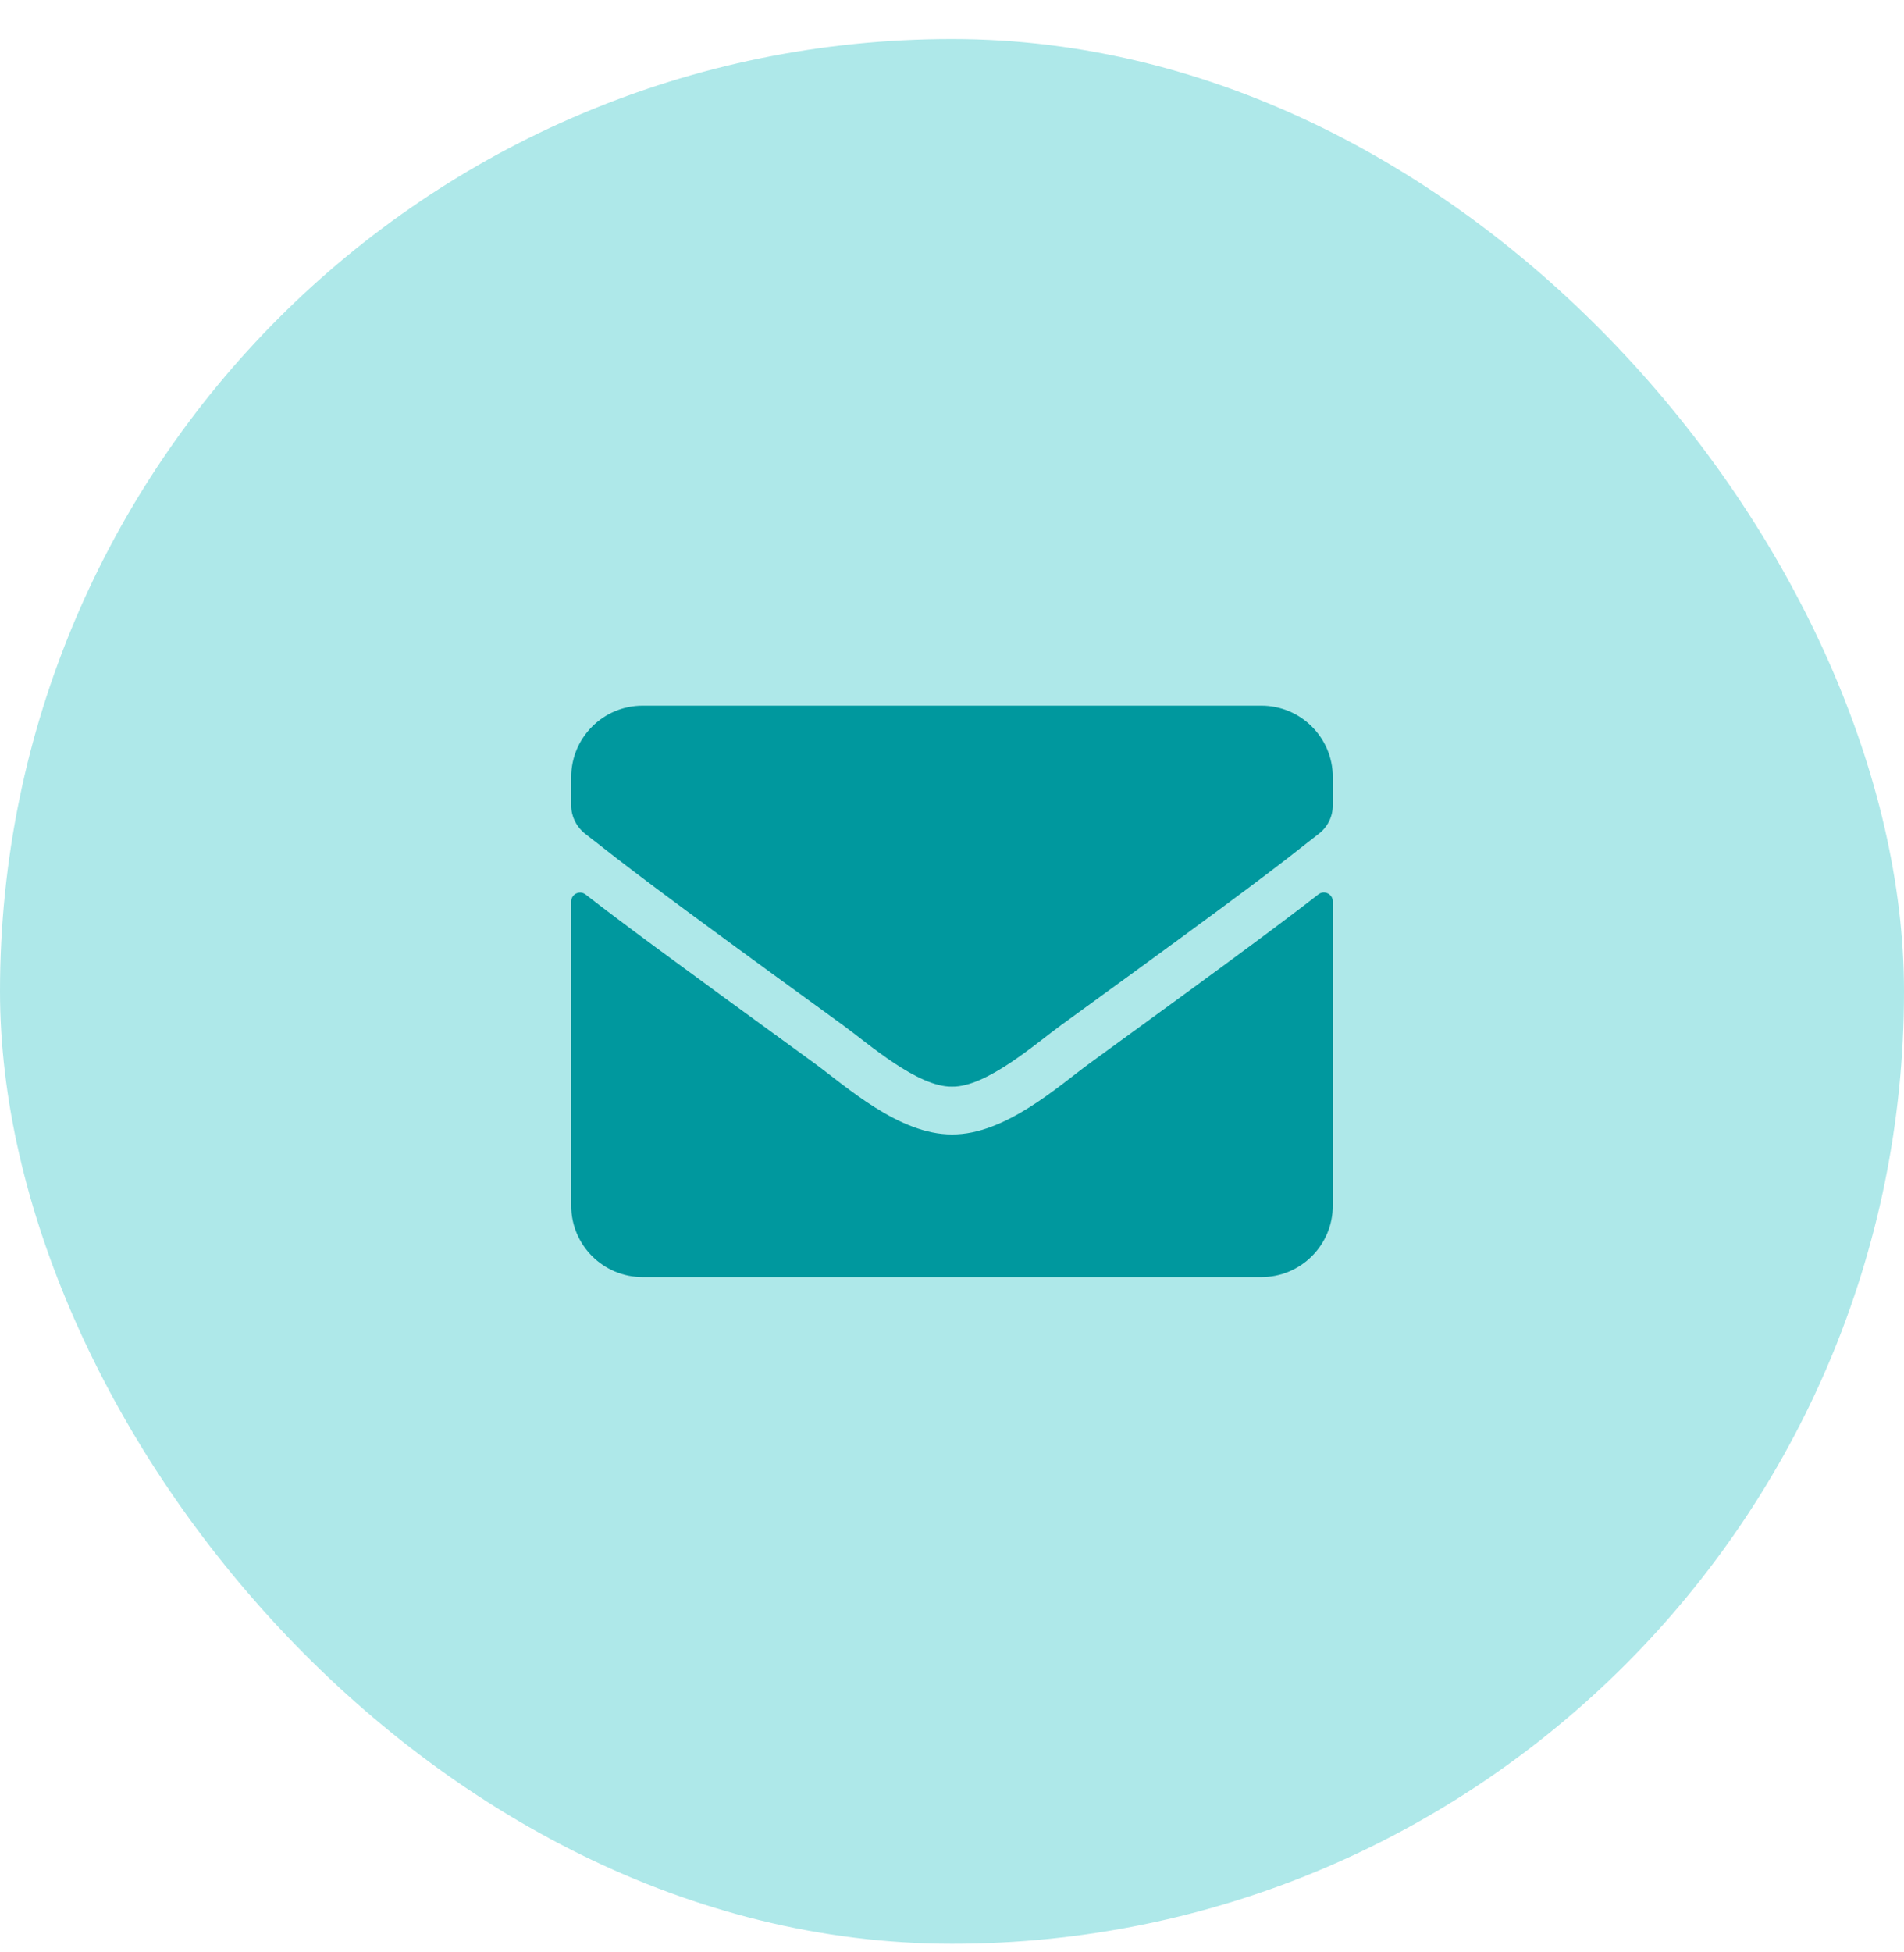
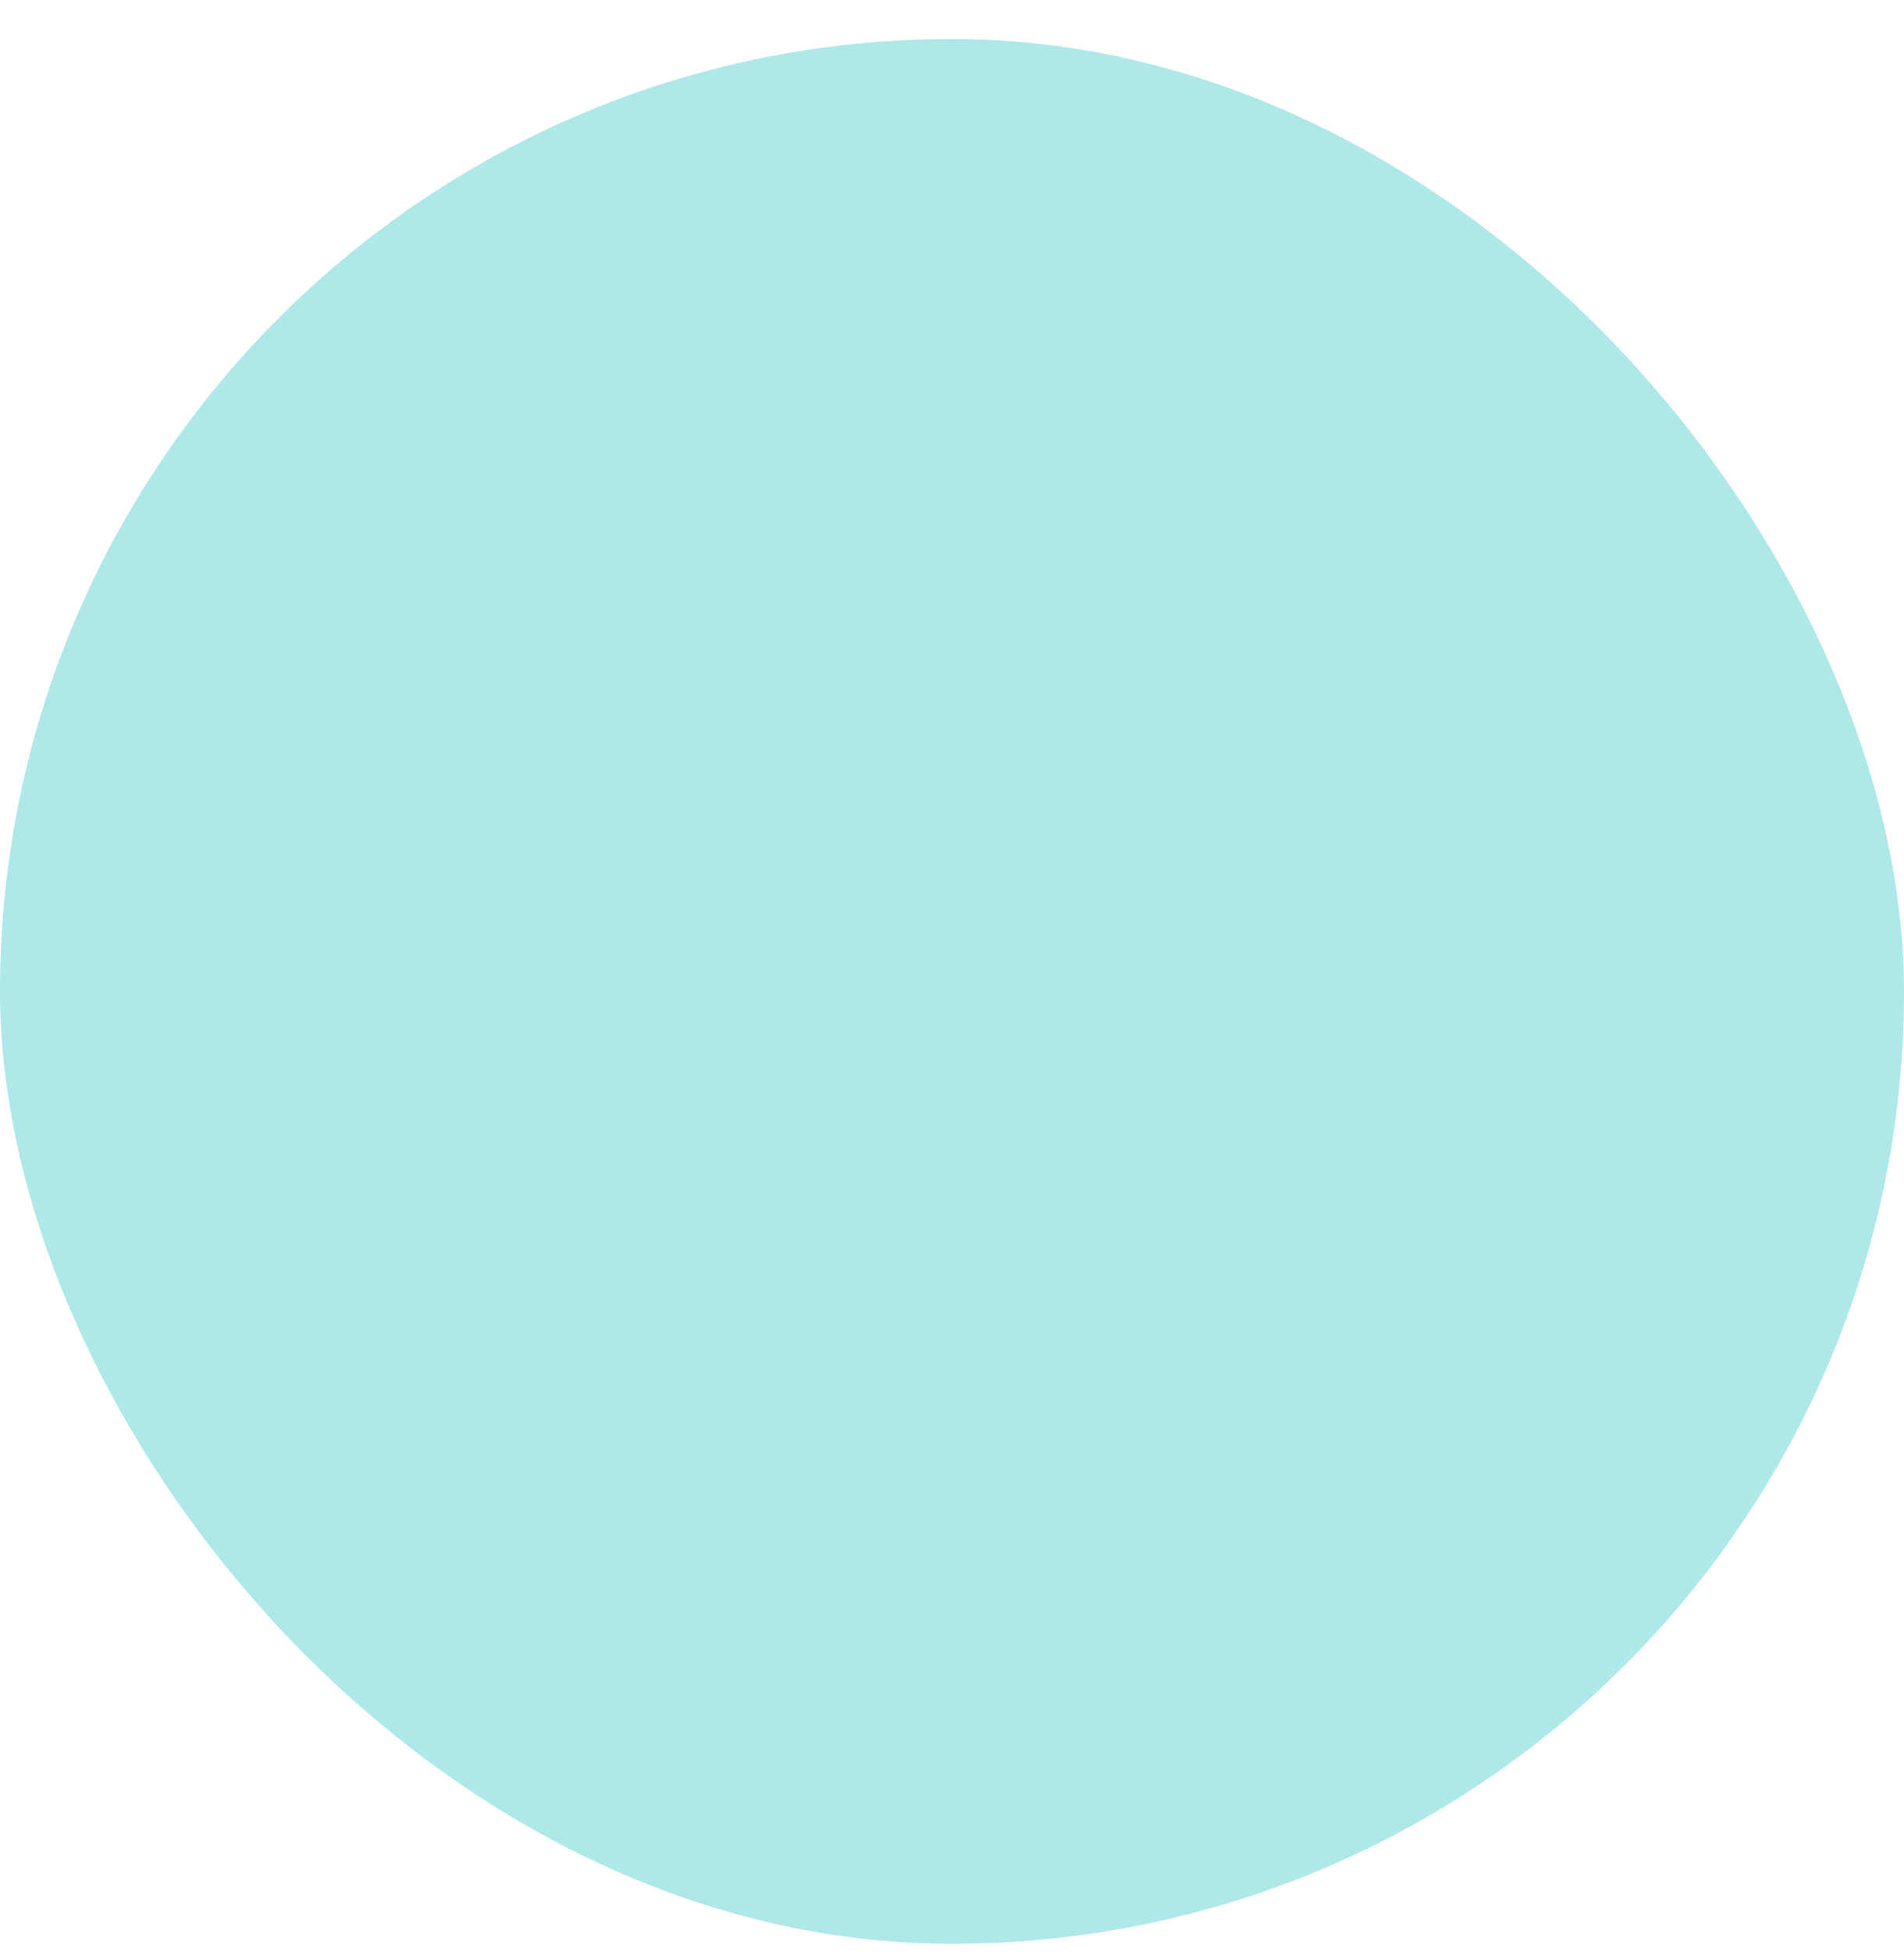
<svg xmlns="http://www.w3.org/2000/svg" width="40" height="41" viewBox="0 0 40 41" fill="none">
  <rect y="0.819" width="40" height="40" rx="20" fill="#AEE8E9" />
-   <path d="M27.697 18.782C27.819 18.685 28 18.776 28 18.929V25.319C28 26.148 27.328 26.819 26.5 26.819H13.5C12.672 26.819 12 26.148 12 25.319V18.932C12 18.776 12.178 18.688 12.303 18.785C13.003 19.329 13.931 20.019 17.119 22.335C17.778 22.816 18.891 23.829 20 23.823C21.116 23.832 22.25 22.797 22.884 22.335C26.072 20.019 26.997 19.326 27.697 18.782ZM20 22.819C20.725 22.832 21.769 21.907 22.294 21.526C26.441 18.516 26.756 18.254 27.712 17.504C27.894 17.363 28 17.144 28 16.913V16.319C28 15.491 27.328 14.819 26.5 14.819H13.5C12.672 14.819 12 15.491 12 16.319V16.913C12 17.144 12.106 17.36 12.287 17.504C13.244 18.251 13.559 18.516 17.706 21.526C18.231 21.907 19.275 22.832 20 22.819Z" fill="#00989E" />
</svg>